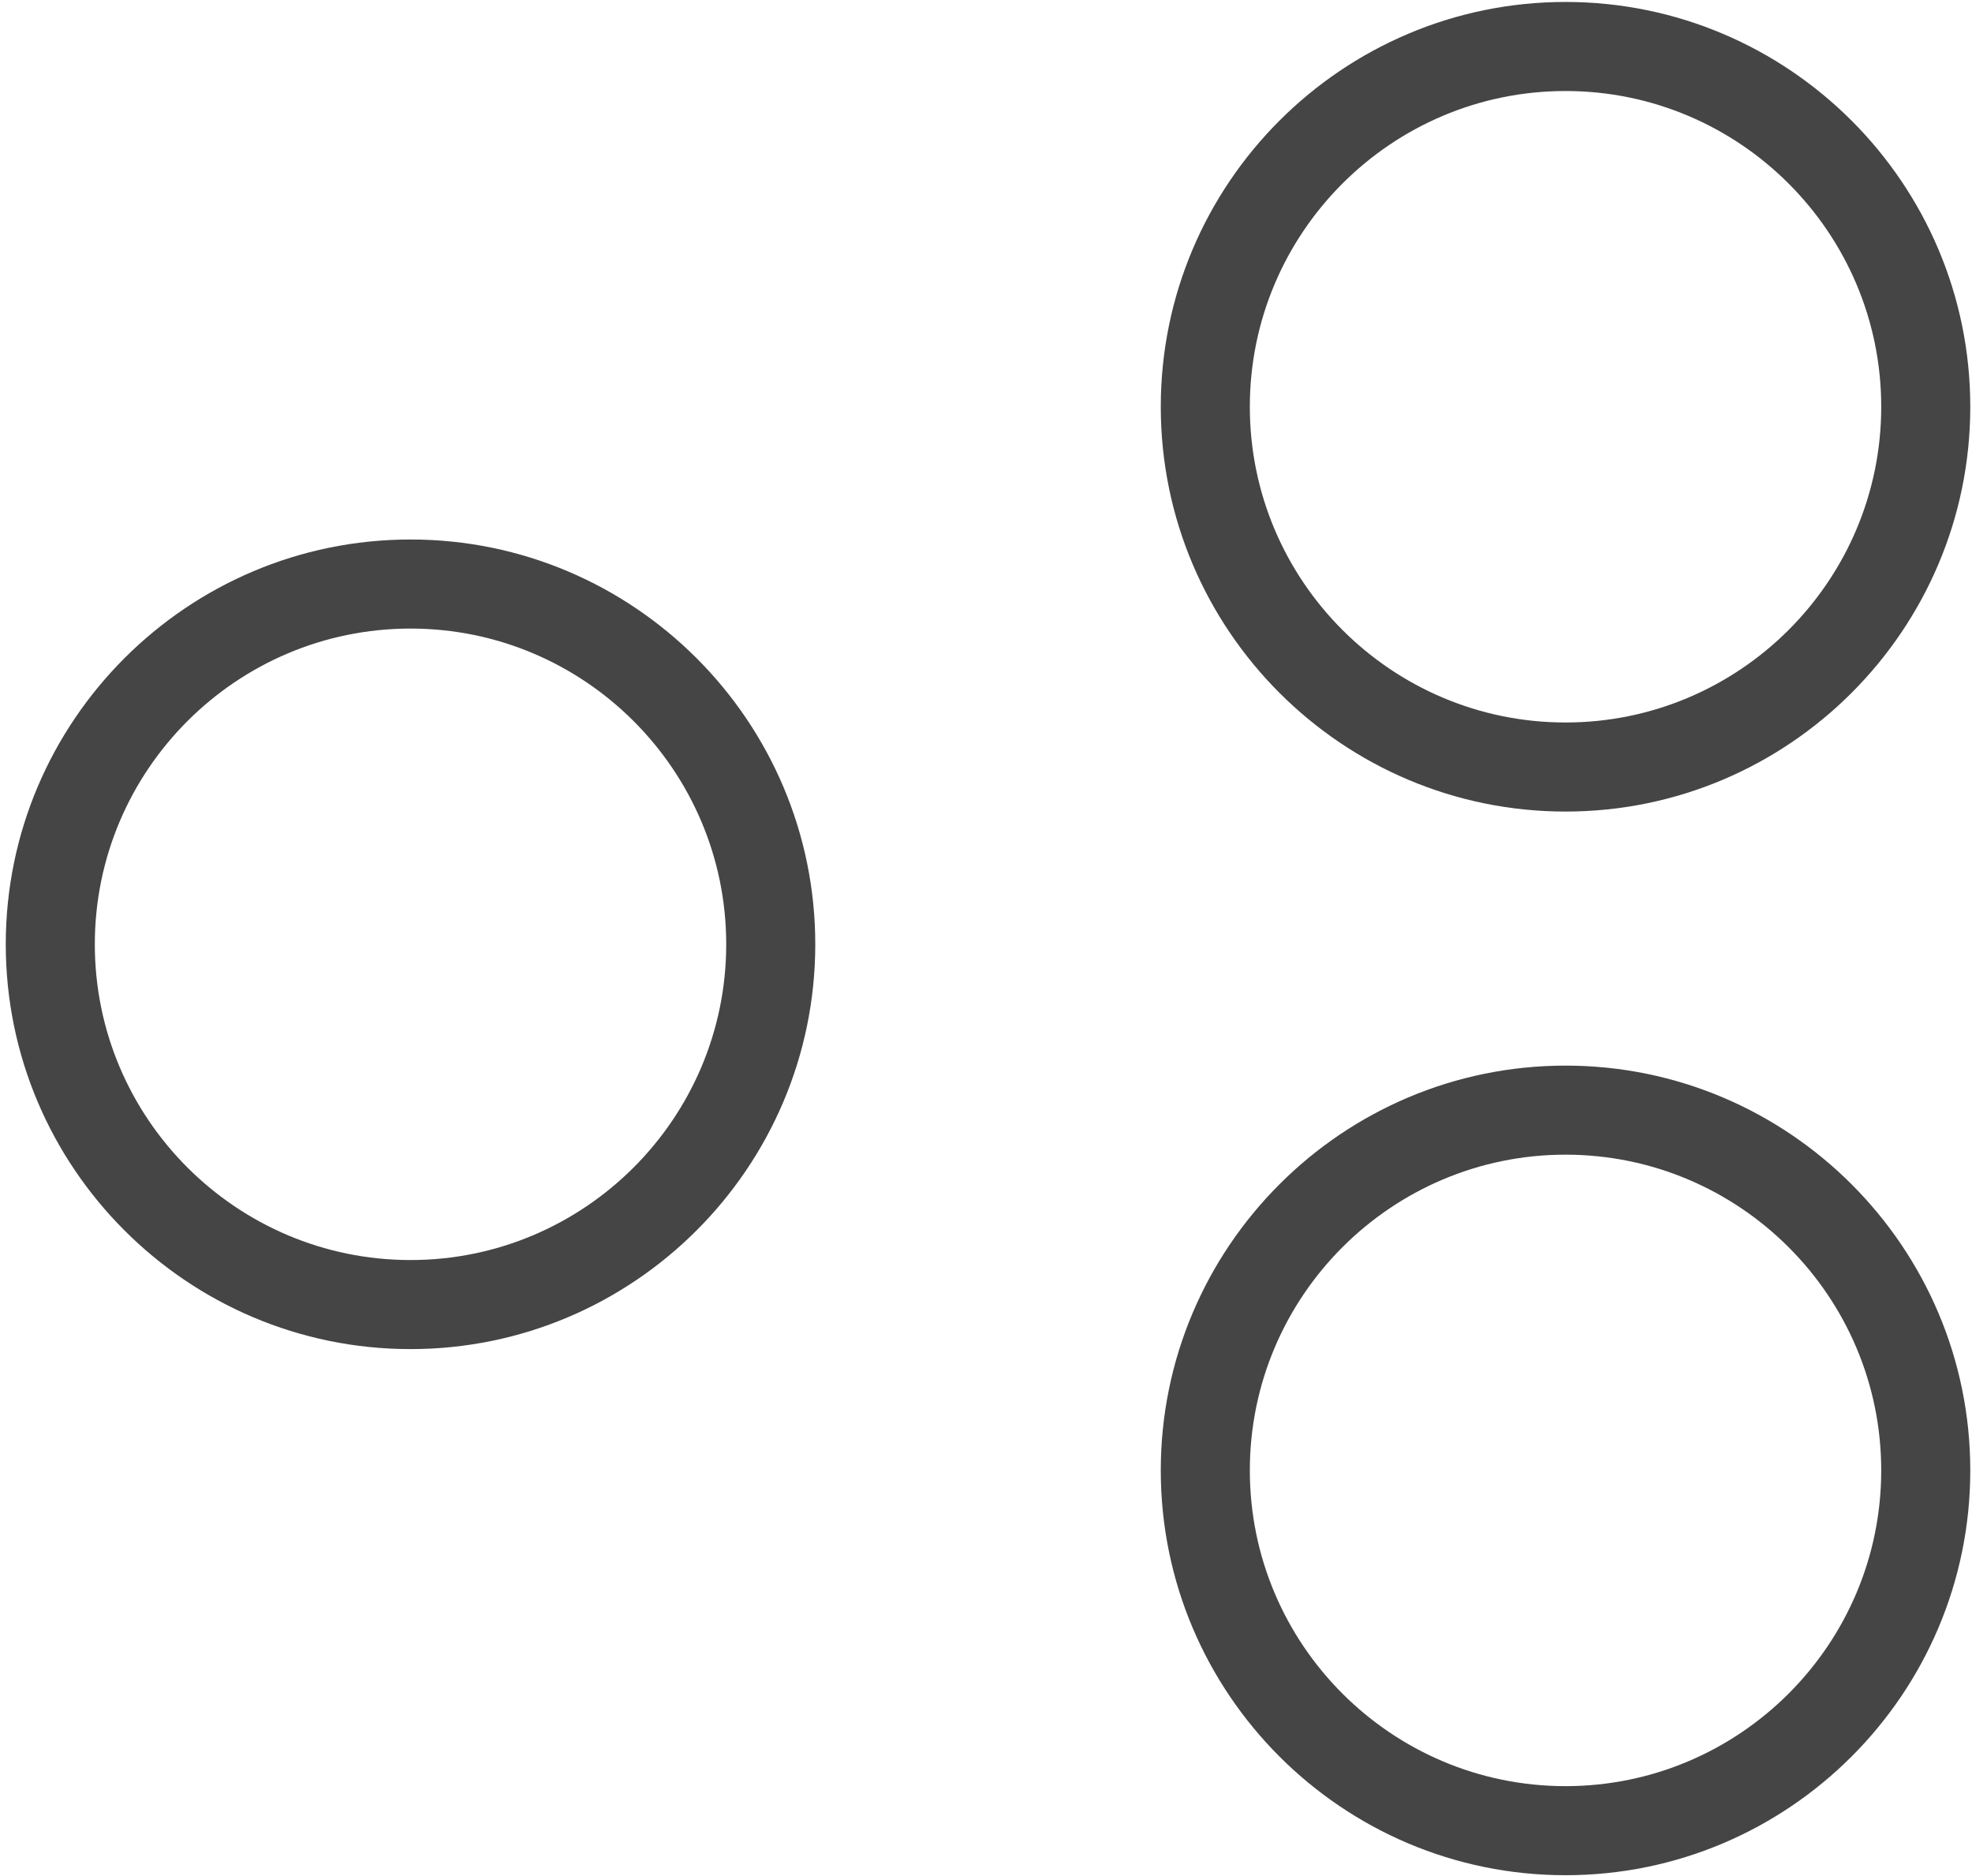
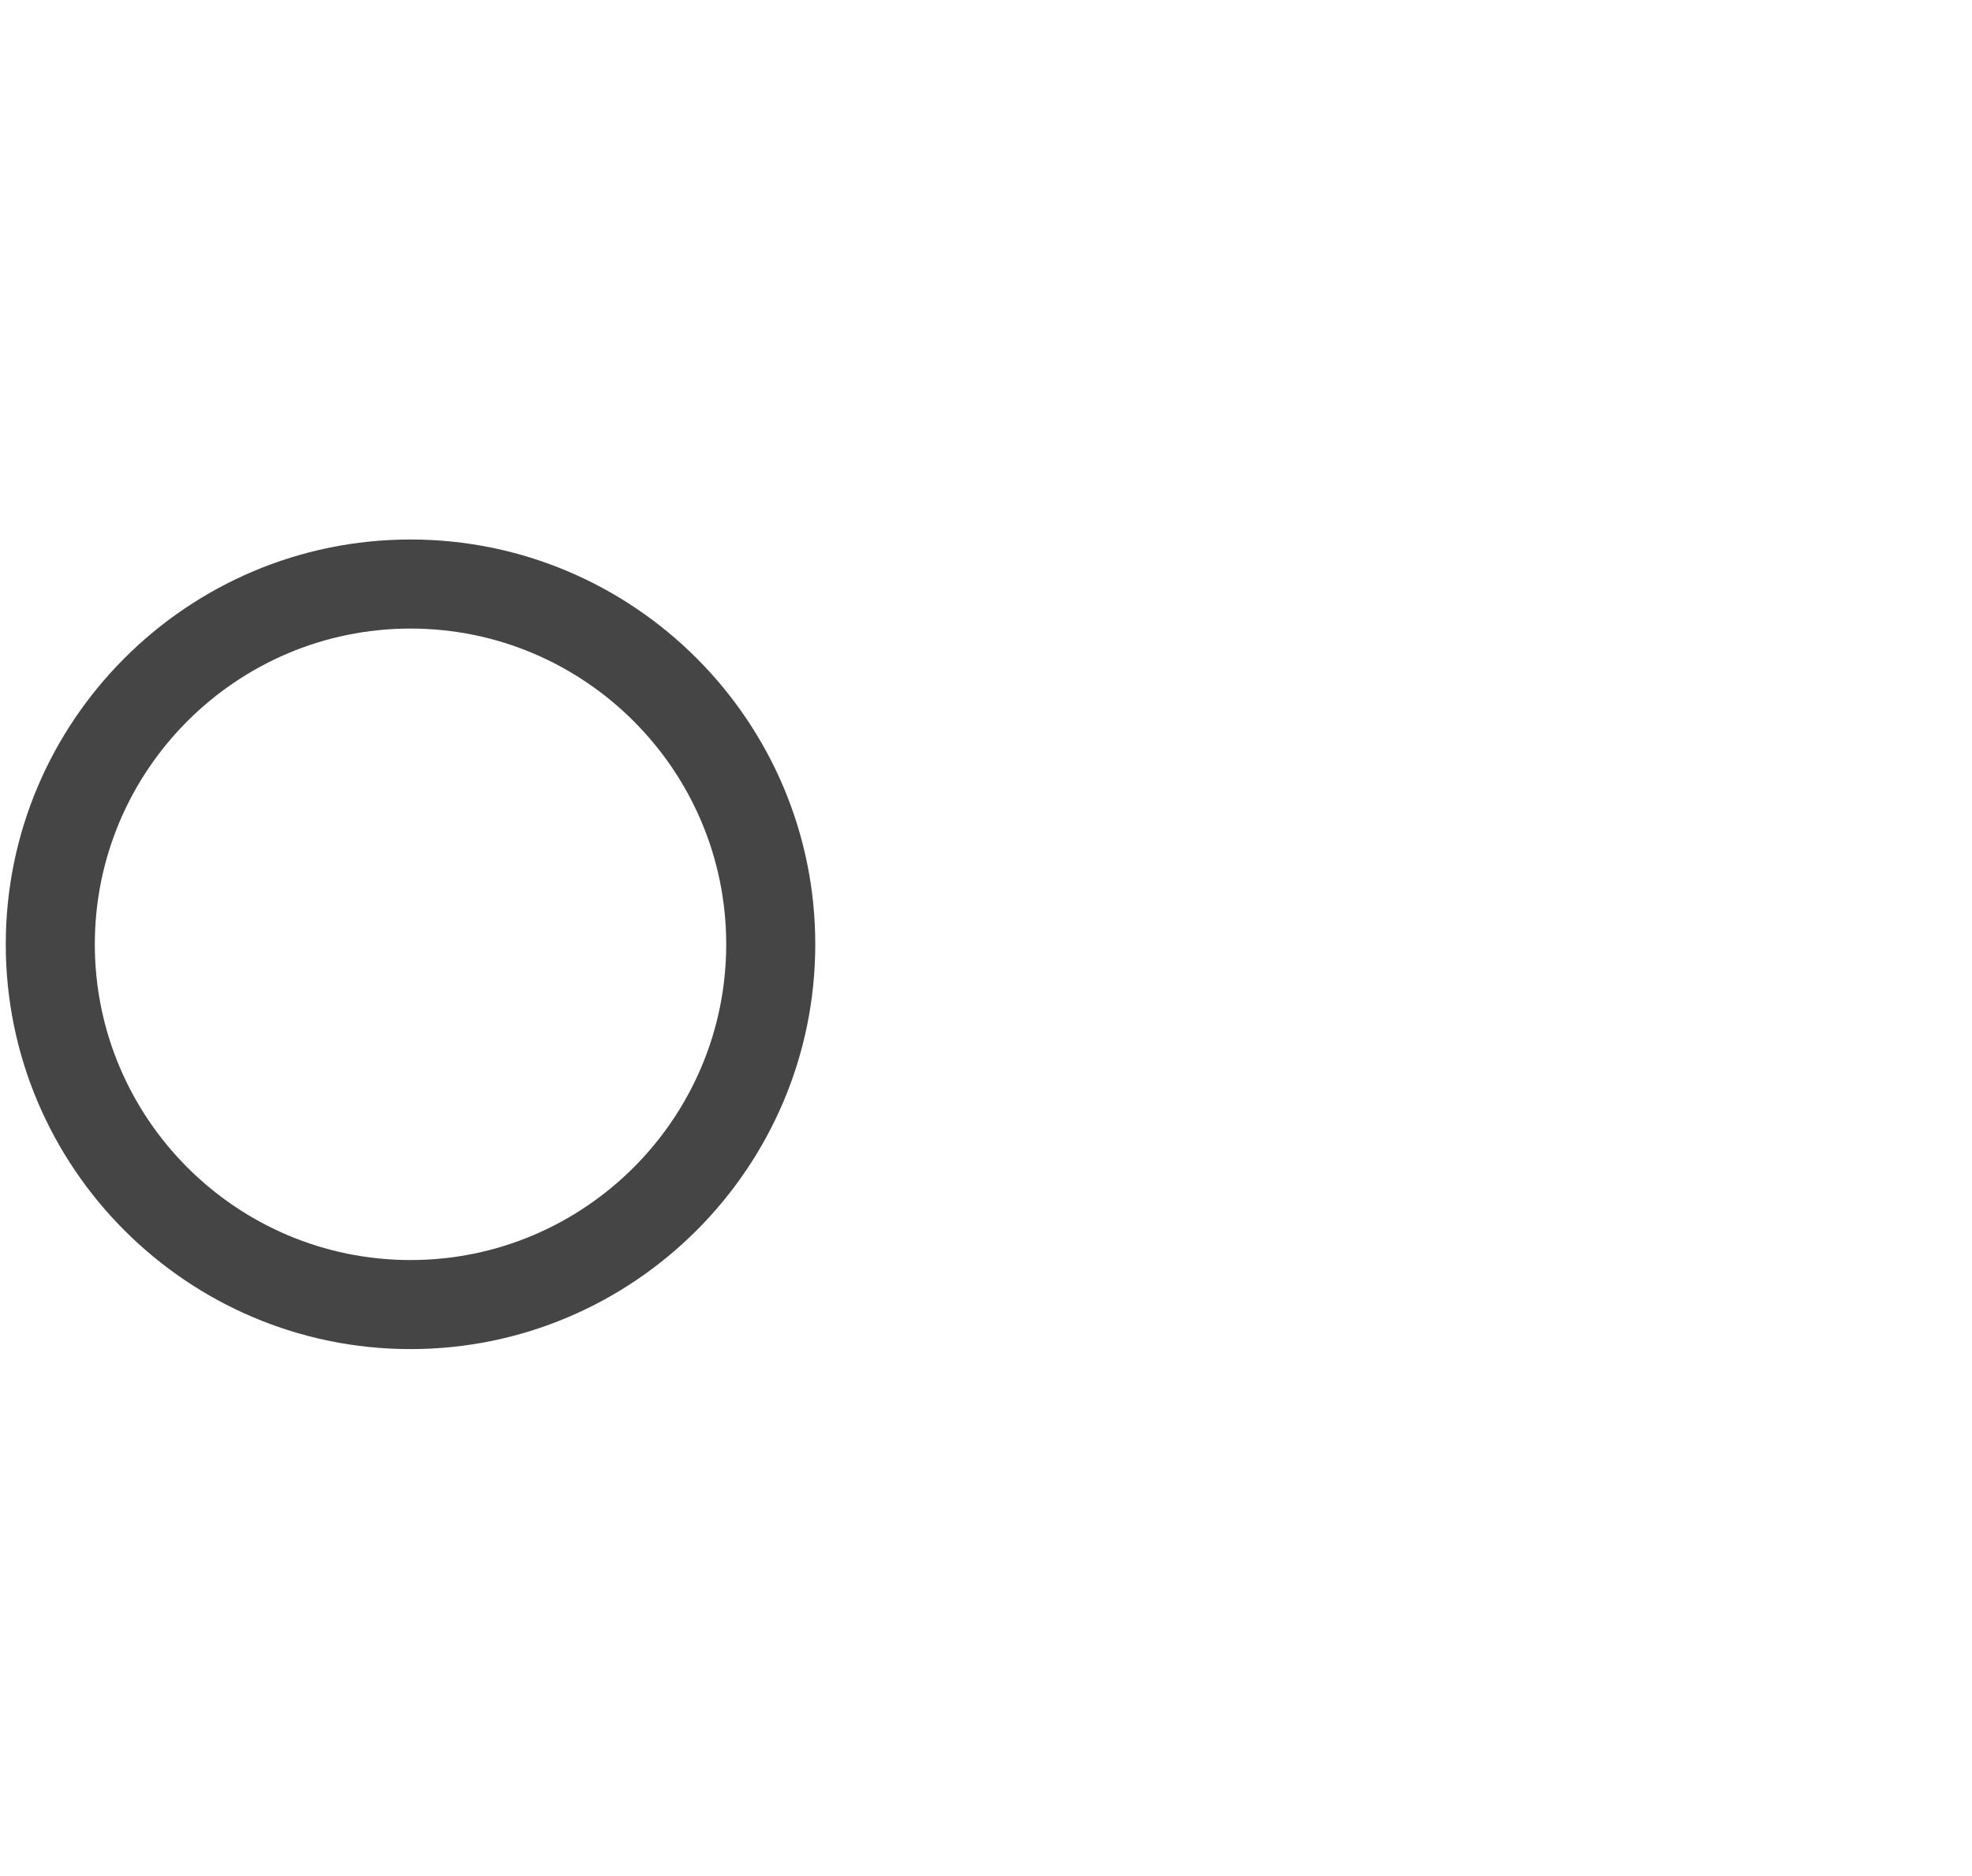
<svg xmlns="http://www.w3.org/2000/svg" xmlns:ns1="http://www.bohemiancoding.com/sketch/ns" width="327px" height="311px" viewBox="0 0 327 311" version="1.1">
  <title>Imported Layers</title>
  <desc>Created with Sketch.</desc>
  <defs />
  <g id="Welcome" stroke="none" stroke-width="1" fill="none" fill-rule="evenodd" ns1:type="MSPage">
    <g id="Imported-Layers" ns1:type="MSLayerGroup" fill="#444544">
-       <path d="M259.598,134.557 C222.59,134.557 192.482,104.449 192.482,67.441 C192.482,30.432 222.59,0.324 259.598,0.324 C296.607,0.324 326.715,30.432 326.715,67.441 C326.715,104.449 296.607,134.557 259.598,134.557 L259.598,134.557 Z M259.598,15.09 C230.733,15.09 207.249,38.575 207.249,67.441 C207.249,96.306 230.733,119.79 259.598,119.79 C288.464,119.79 311.948,96.306 311.948,67.441 C311.948,38.575 288.464,15.09 259.598,15.09 L259.598,15.09 Z" id="Fill-1" ns1:type="MSShapeGroup" />
-       <path d="M259.598,310.912 C222.59,310.912 192.482,280.804 192.482,243.796 C192.482,206.787 222.59,176.679 259.598,176.679 C296.607,176.679 326.715,206.787 326.715,243.796 C326.715,280.804 296.607,310.912 259.598,310.912 L259.598,310.912 Z M259.598,191.445 C230.733,191.445 207.249,214.93 207.249,243.796 C207.249,272.661 230.733,296.145 259.598,296.145 C288.464,296.145 311.948,272.661 311.948,243.796 C311.948,214.93 288.464,191.445 259.598,191.445 L259.598,191.445 Z" id="Fill-2" ns1:type="MSShapeGroup" />
      <path d="M68.073,223.682 C31.065,223.682 0.956,193.574 0.956,156.566 C0.956,119.558 31.065,89.449 68.073,89.449 C105.081,89.449 135.19,119.558 135.19,156.566 C135.19,193.574 105.081,223.682 68.073,223.682 L68.073,223.682 Z M68.073,104.216 C39.207,104.216 15.723,127.7 15.723,156.566 C15.723,185.432 39.207,208.916 68.073,208.916 C96.939,208.916 120.423,185.432 120.423,156.566 C120.423,127.7 96.939,104.216 68.073,104.216 L68.073,104.216 Z" id="Fill-3" ns1:type="MSShapeGroup" />
    </g>
  </g>
</svg>